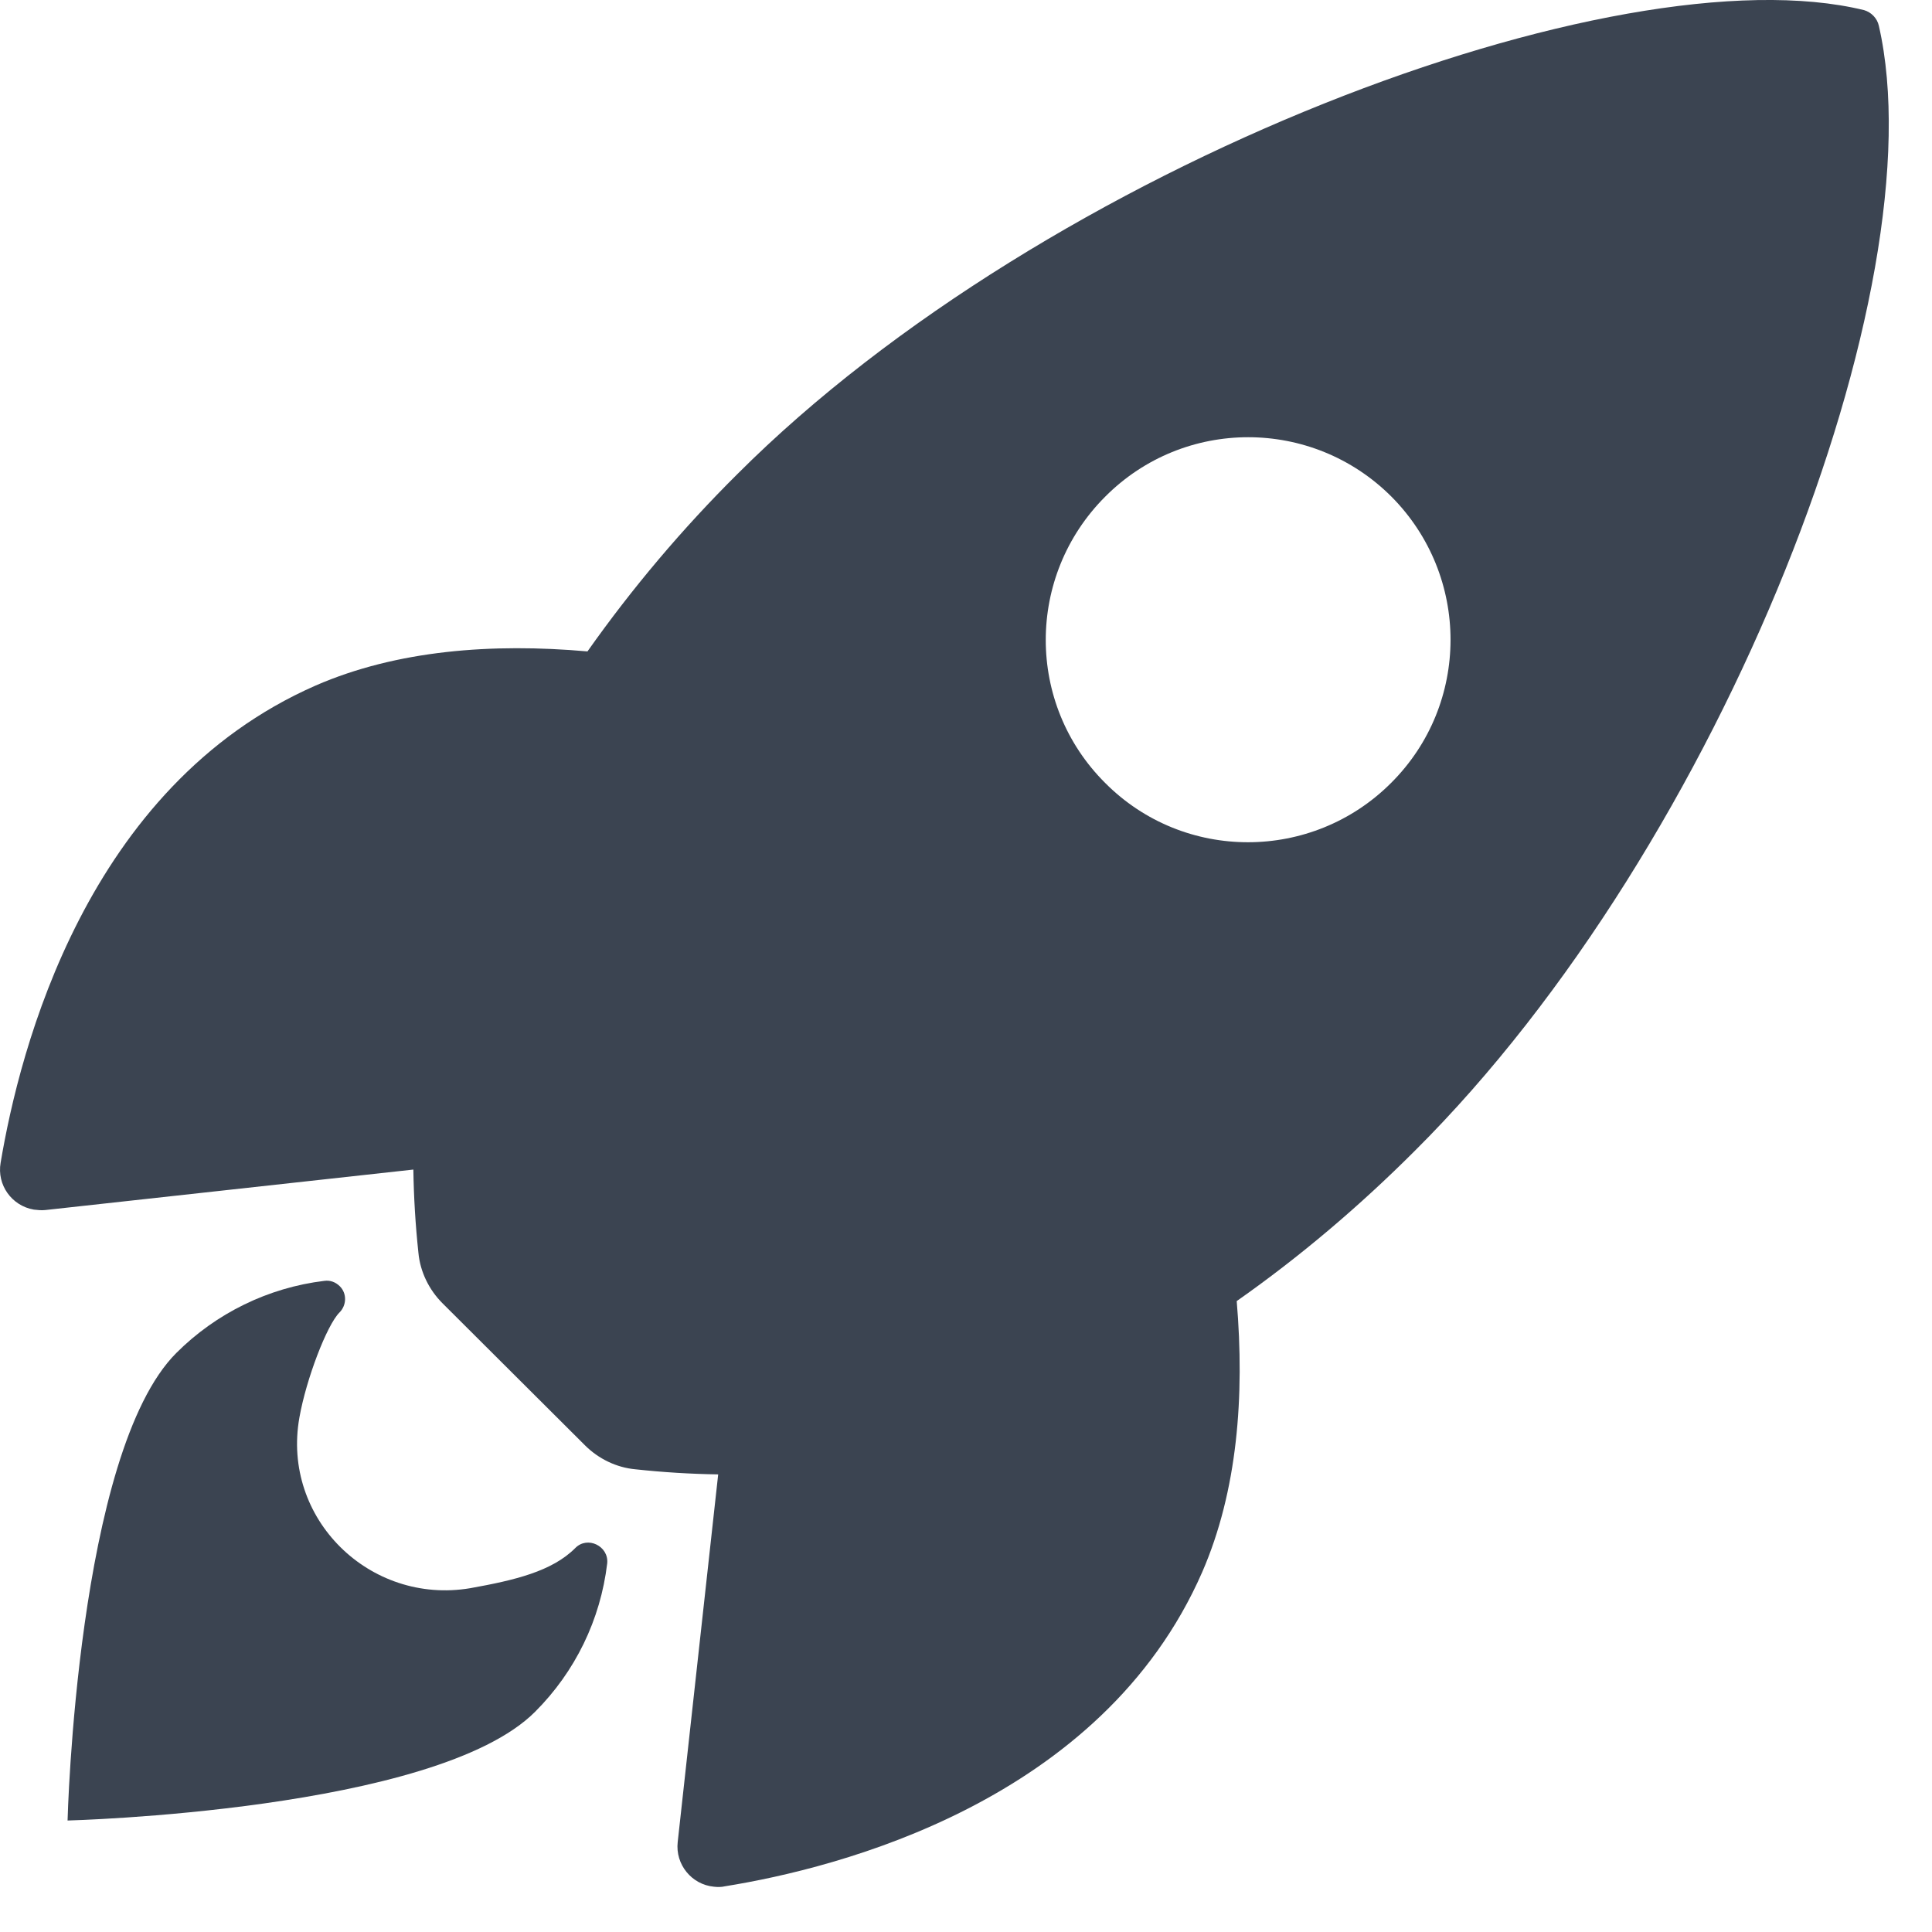
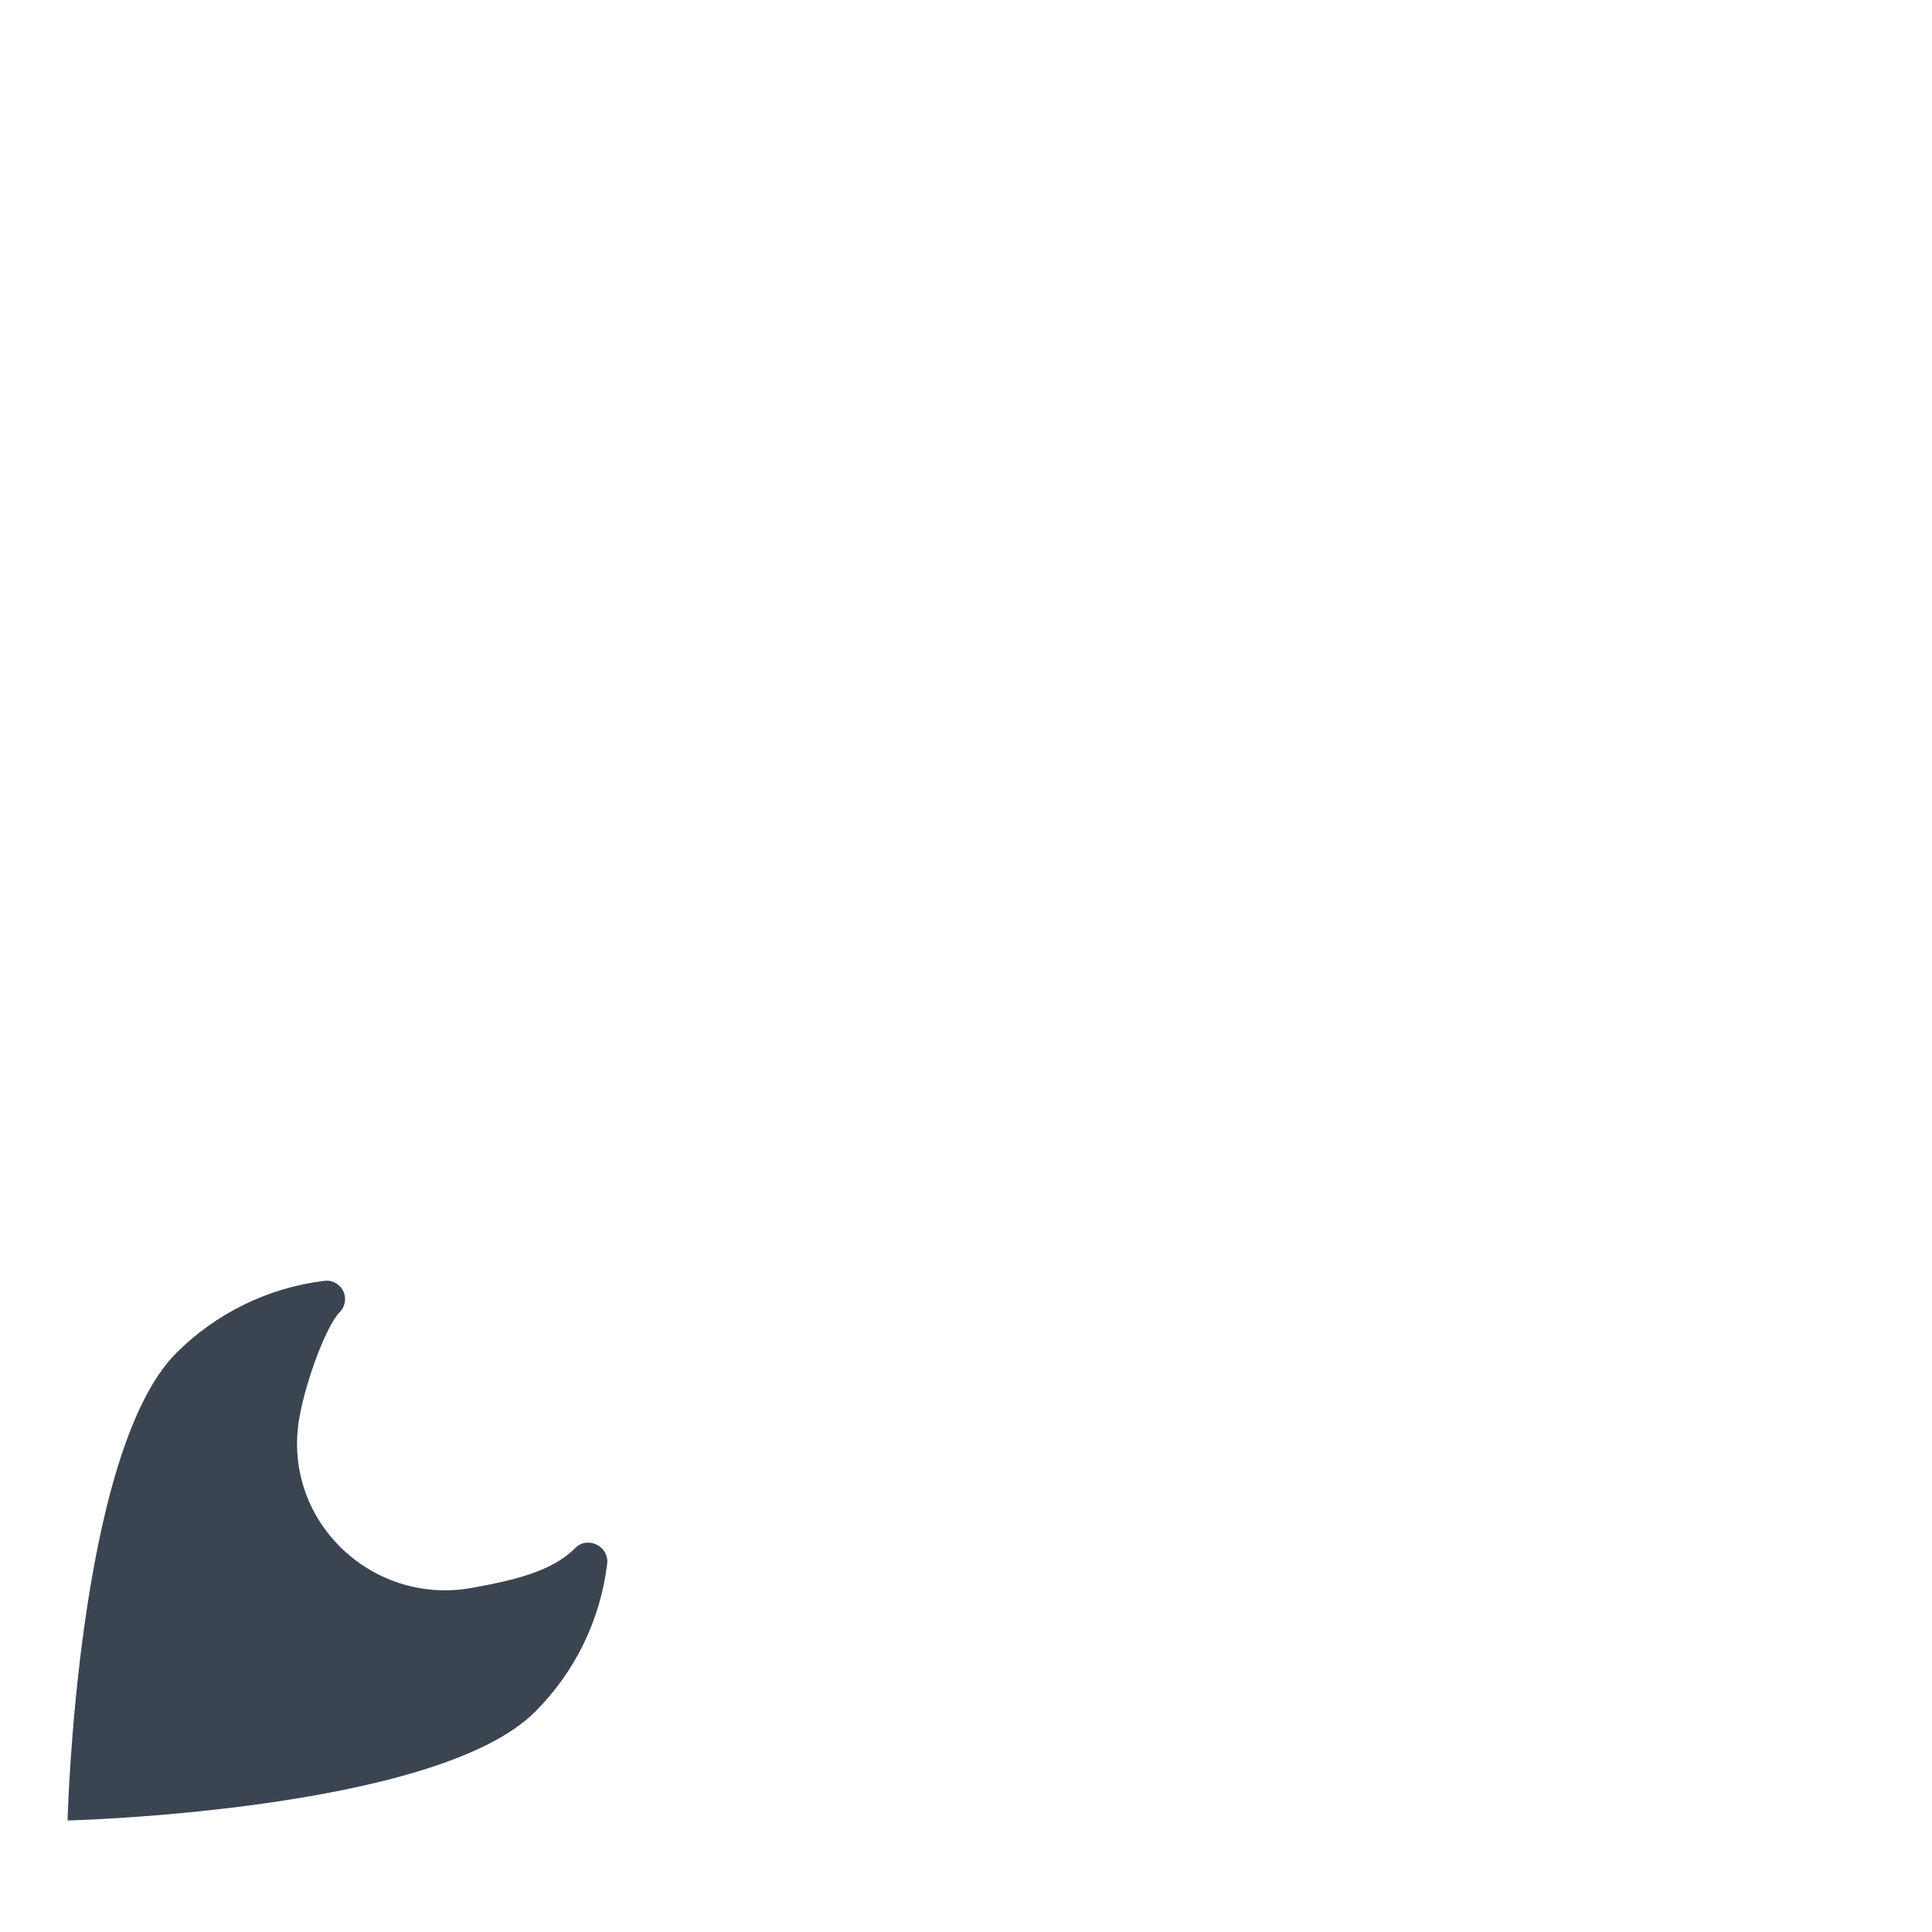
<svg xmlns="http://www.w3.org/2000/svg" width="41" height="41" viewBox="0 0 41 41" fill="none">
-   <path d="M39.872 0.547C39.836 0.385 39.711 0.26 39.559 0.215C34.316 -1.064 22.21 3.499 15.652 10.057C14.48 11.22 13.415 12.482 12.467 13.824C10.445 13.645 8.423 13.797 6.696 14.549C1.829 16.687 0.415 22.279 0.013 24.677C-0.068 25.142 0.245 25.589 0.719 25.67C0.8 25.679 0.88 25.688 0.961 25.679L8.772 24.82C8.781 25.41 8.817 26.001 8.879 26.582C8.915 26.985 9.103 27.37 9.389 27.656L12.413 30.671C12.7 30.958 13.084 31.145 13.487 31.181C14.069 31.244 14.65 31.28 15.241 31.289L14.382 39.09C14.328 39.565 14.677 39.994 15.151 40.039C15.232 40.048 15.312 40.048 15.384 40.03C17.782 39.645 23.382 38.232 25.512 33.364C26.263 31.638 26.415 29.625 26.245 27.611C27.596 26.663 28.858 25.589 30.021 24.426C36.597 17.886 41.133 6.049 39.872 0.547ZM29.52 16.616C27.847 18.289 25.127 18.297 23.454 16.616C21.772 14.942 21.772 12.223 23.454 10.54C25.127 8.858 27.847 8.858 29.529 10.54C31.202 12.223 31.202 14.942 29.52 16.616Z" fill="#3B4451" />
  <path d="M12.206 32.854C11.714 33.346 10.926 33.534 9.978 33.704C7.849 34.062 5.97 32.228 6.354 30.081C6.498 29.267 6.936 28.121 7.204 27.853C7.357 27.701 7.365 27.45 7.213 27.298C7.124 27.209 7.008 27.164 6.882 27.182C5.692 27.325 4.583 27.871 3.742 28.712C1.63 30.823 1.434 38.634 1.434 38.634C1.434 38.634 9.253 38.437 11.356 36.326C12.206 35.476 12.743 34.375 12.886 33.176C12.922 32.81 12.465 32.586 12.206 32.854Z" fill="#3B4451" />
</svg>